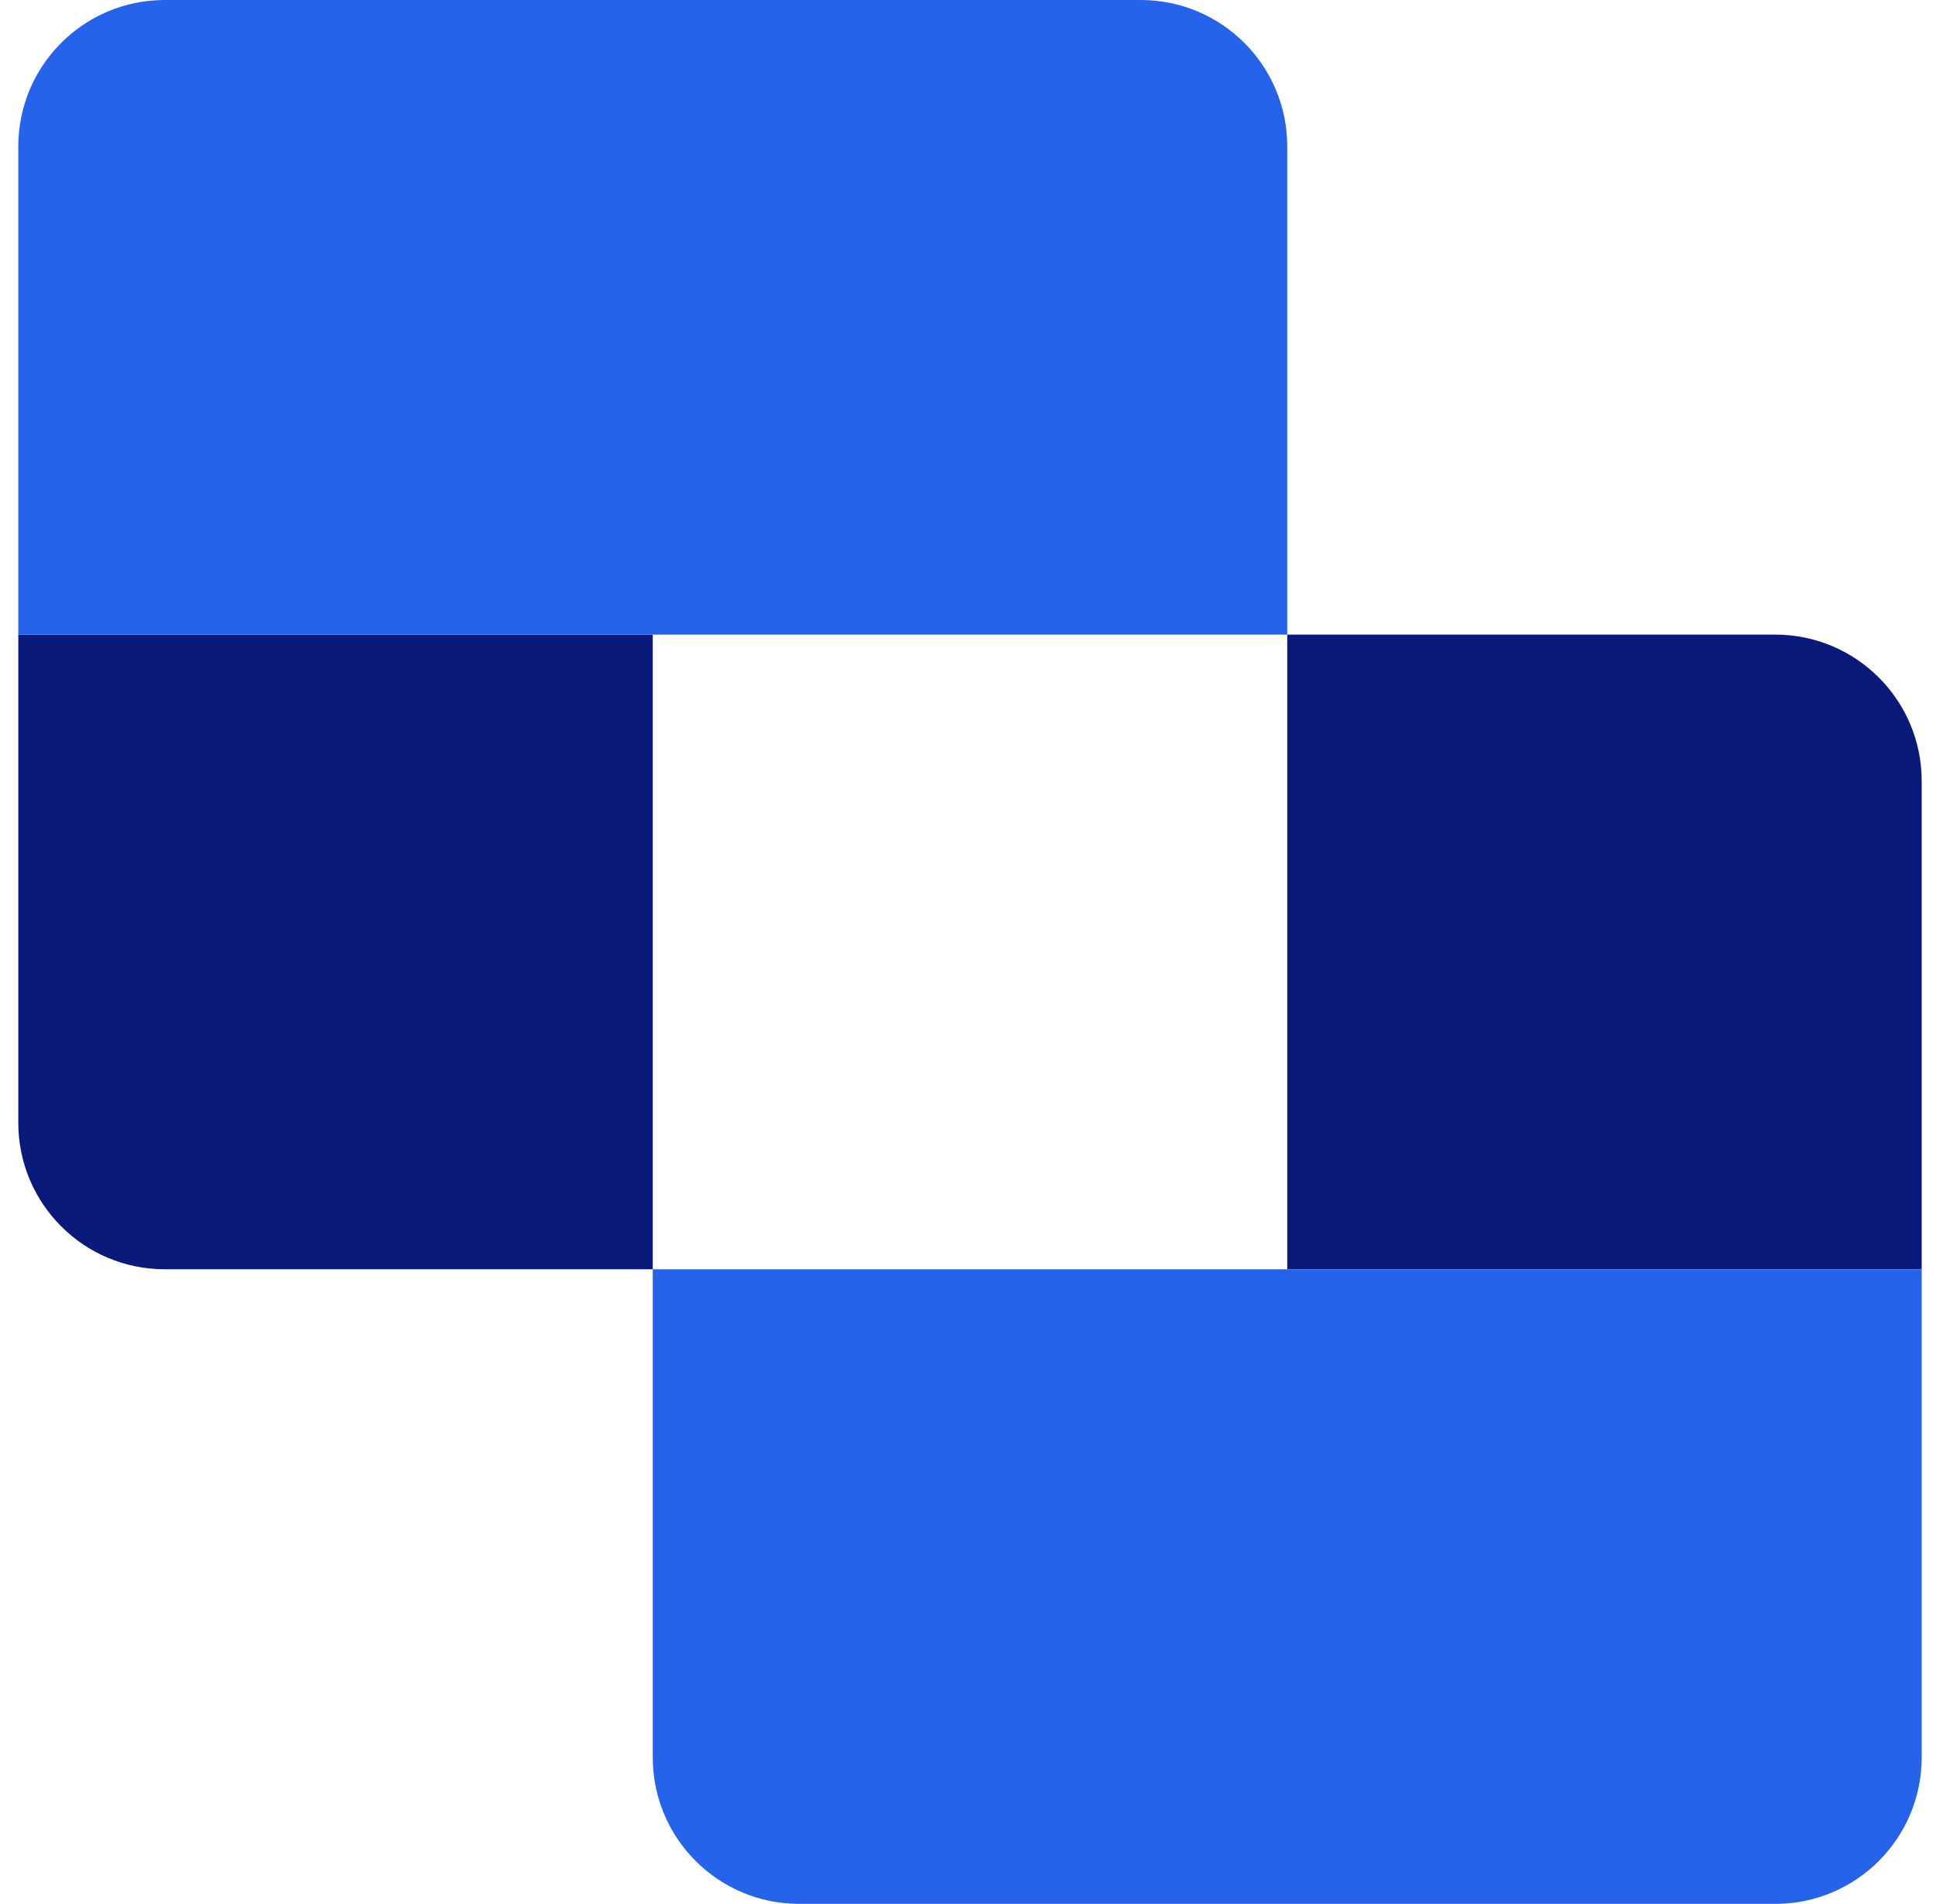
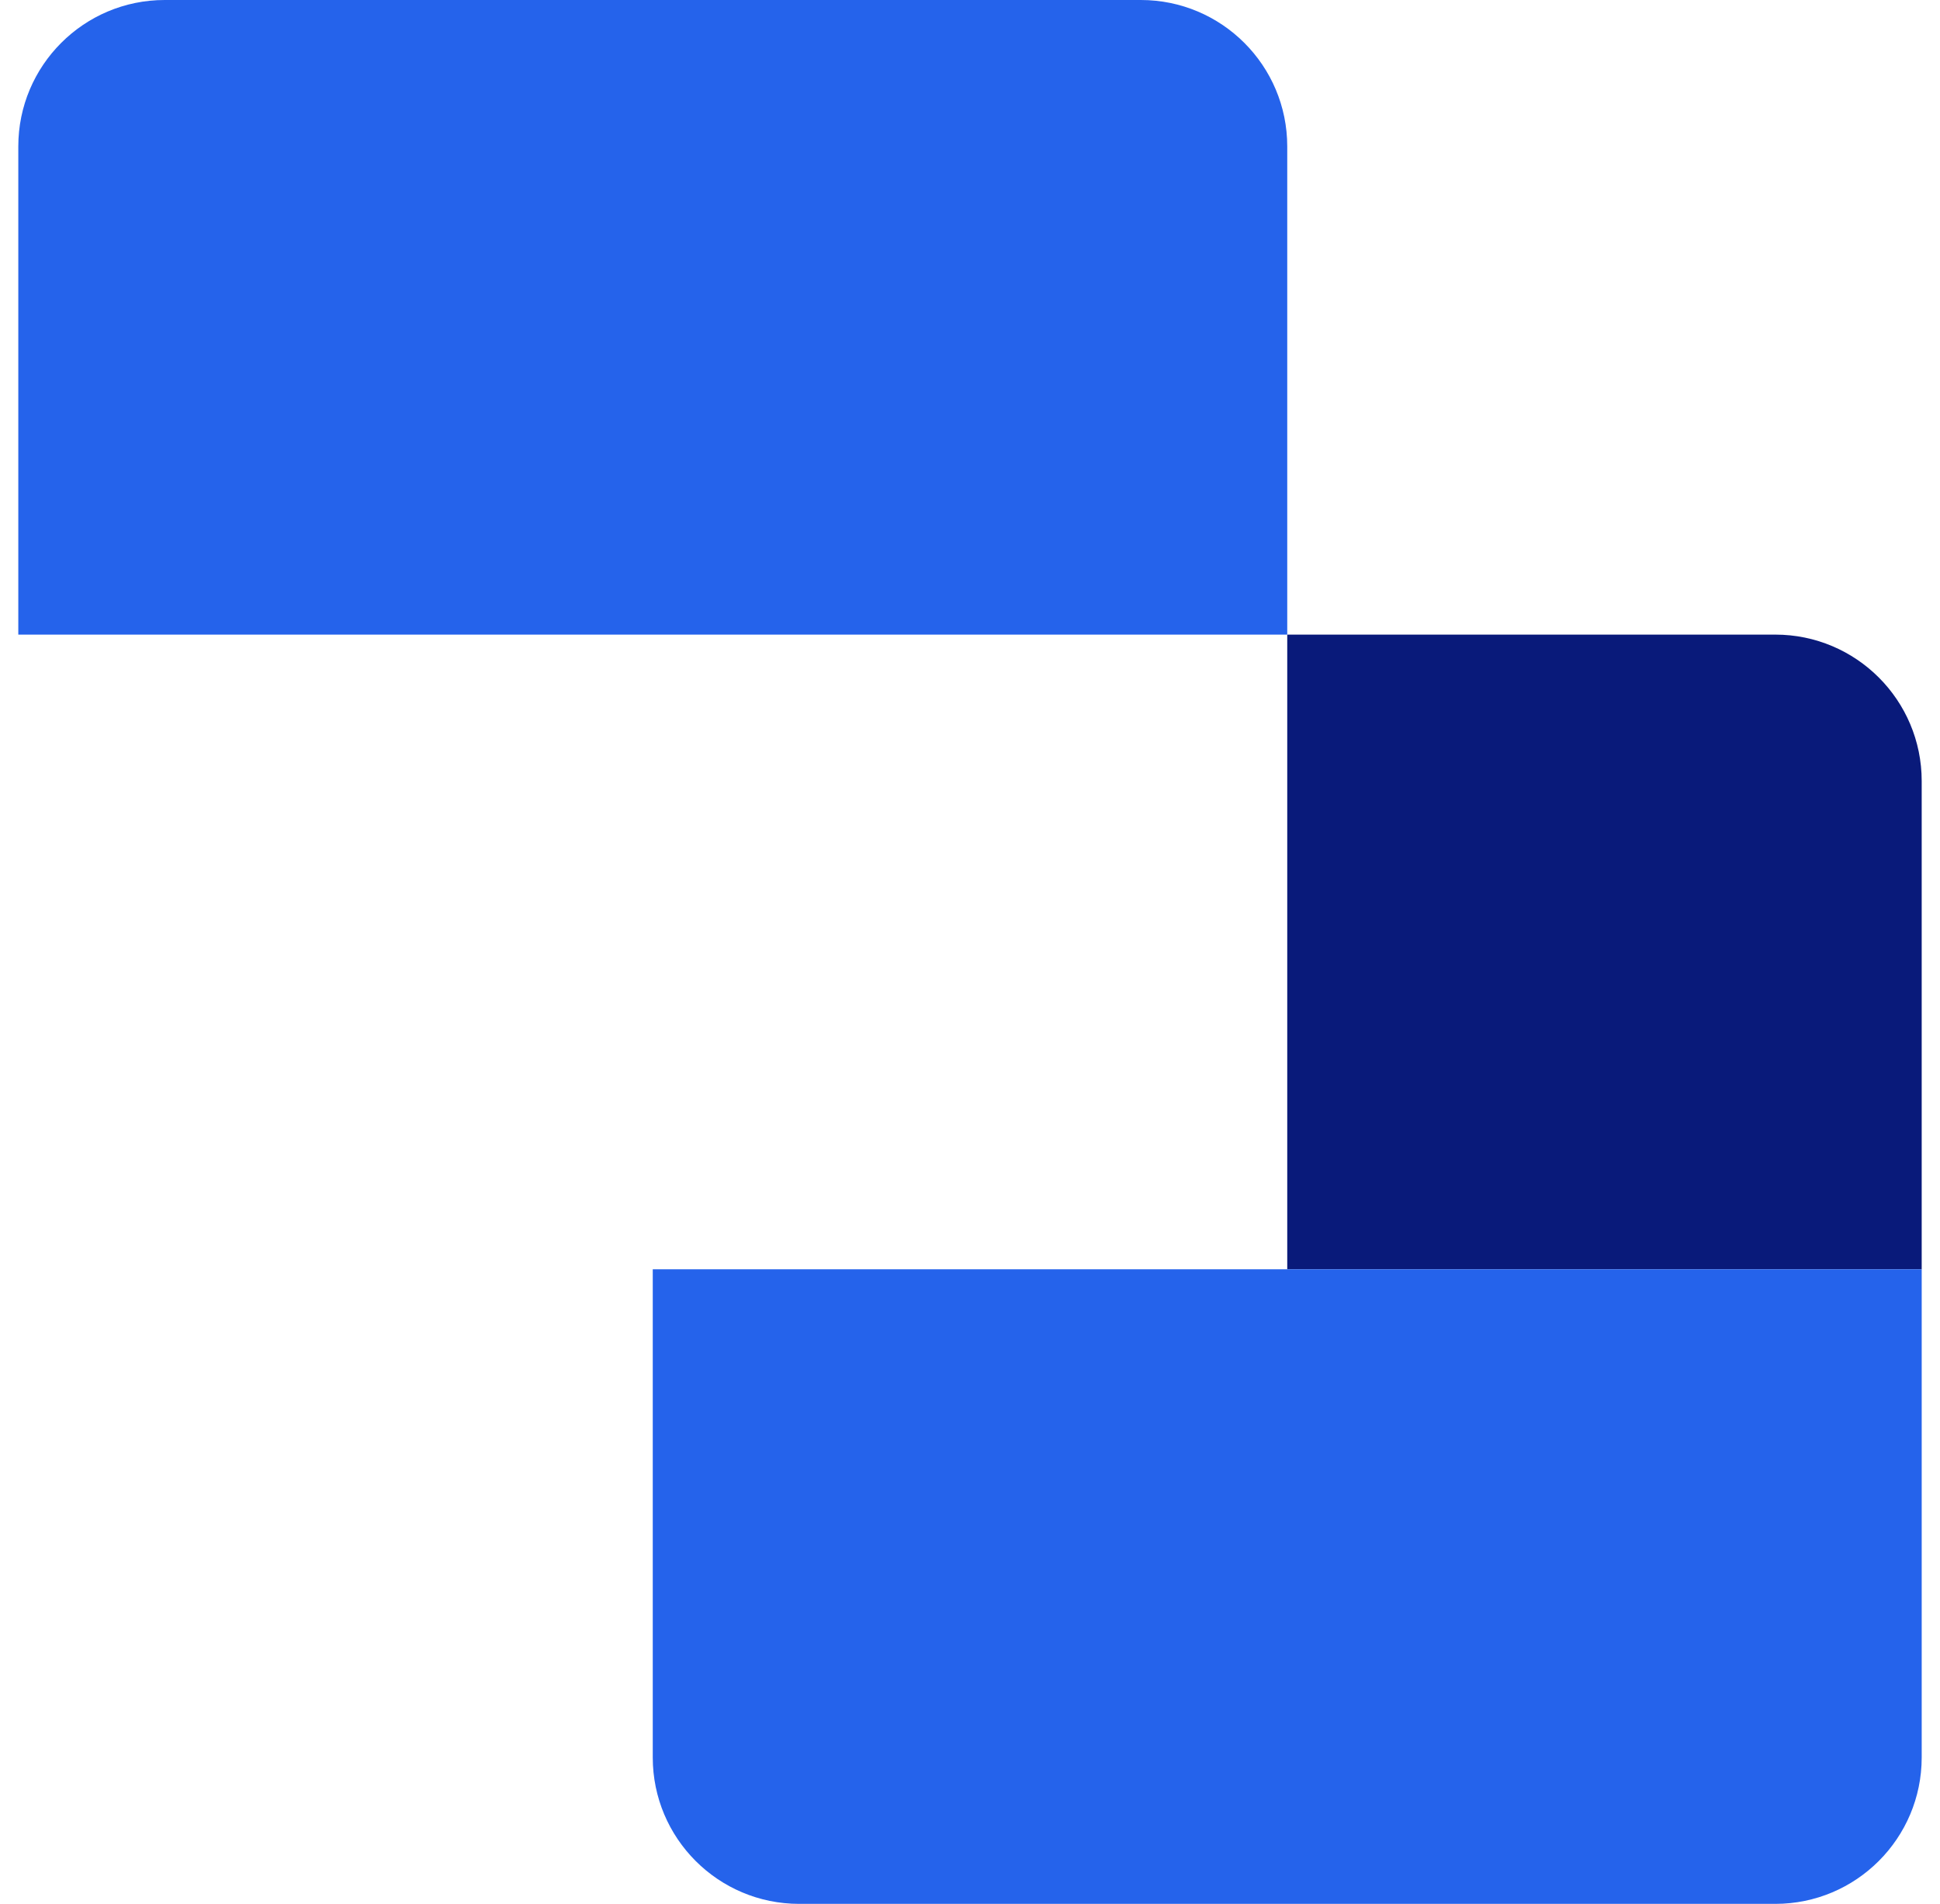
<svg xmlns="http://www.w3.org/2000/svg" width="53" height="52" viewBox="0 0 53 52" fill="none">
-   <path d="M0.5 17.333H17.833V34.667H4.5C2.291 34.667 0.5 32.876 0.5 30.667V17.333Z" fill="#091A7A" />
  <path d="M35.167 17.333H48.5C50.709 17.333 52.5 19.124 52.5 21.333V34.667H35.167V17.333Z" fill="#091A7A" />
  <path d="M35.167 34.667H17.833V48C17.833 50.209 19.624 52 21.833 52H35.167H48.5C50.709 52 52.5 50.209 52.5 48V34.667H35.167Z" fill="#2563EB" />
  <path d="M17.833 0H4.5C2.291 0 0.5 1.791 0.5 4V17.333H17.833H35.167V4C35.167 1.791 33.376 0 31.167 0H17.833Z" fill="#2563EB" />
</svg>